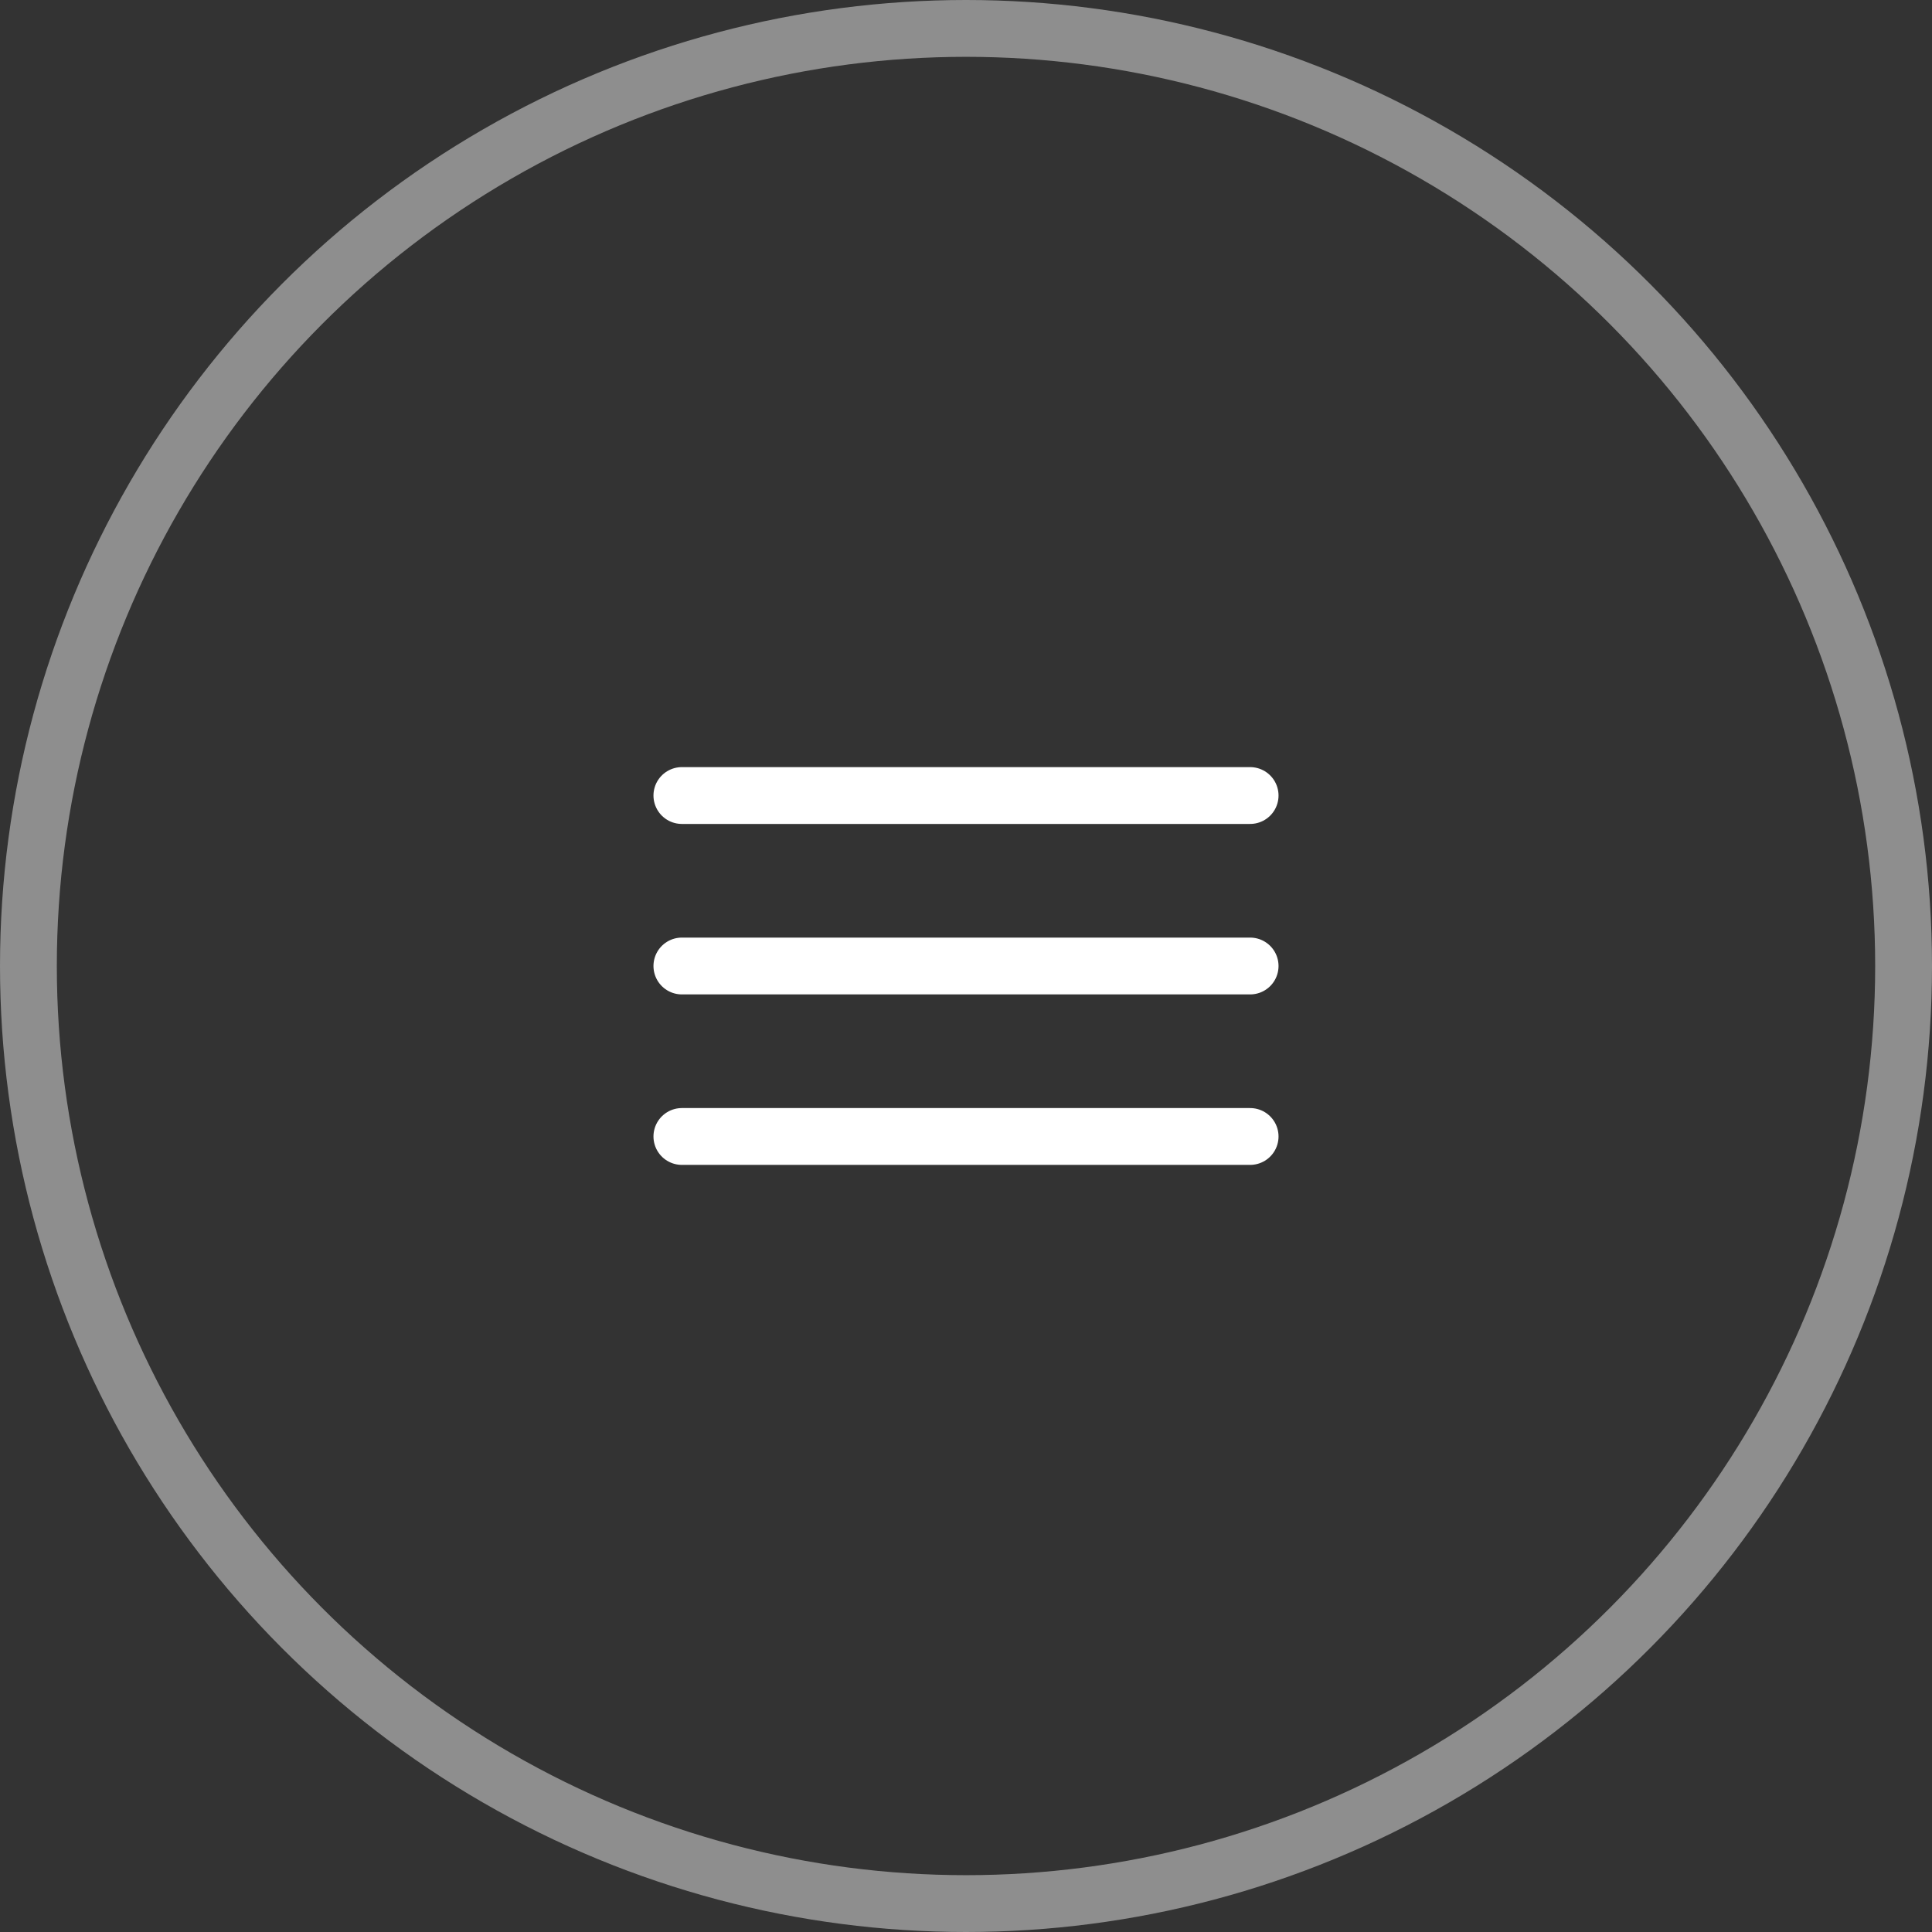
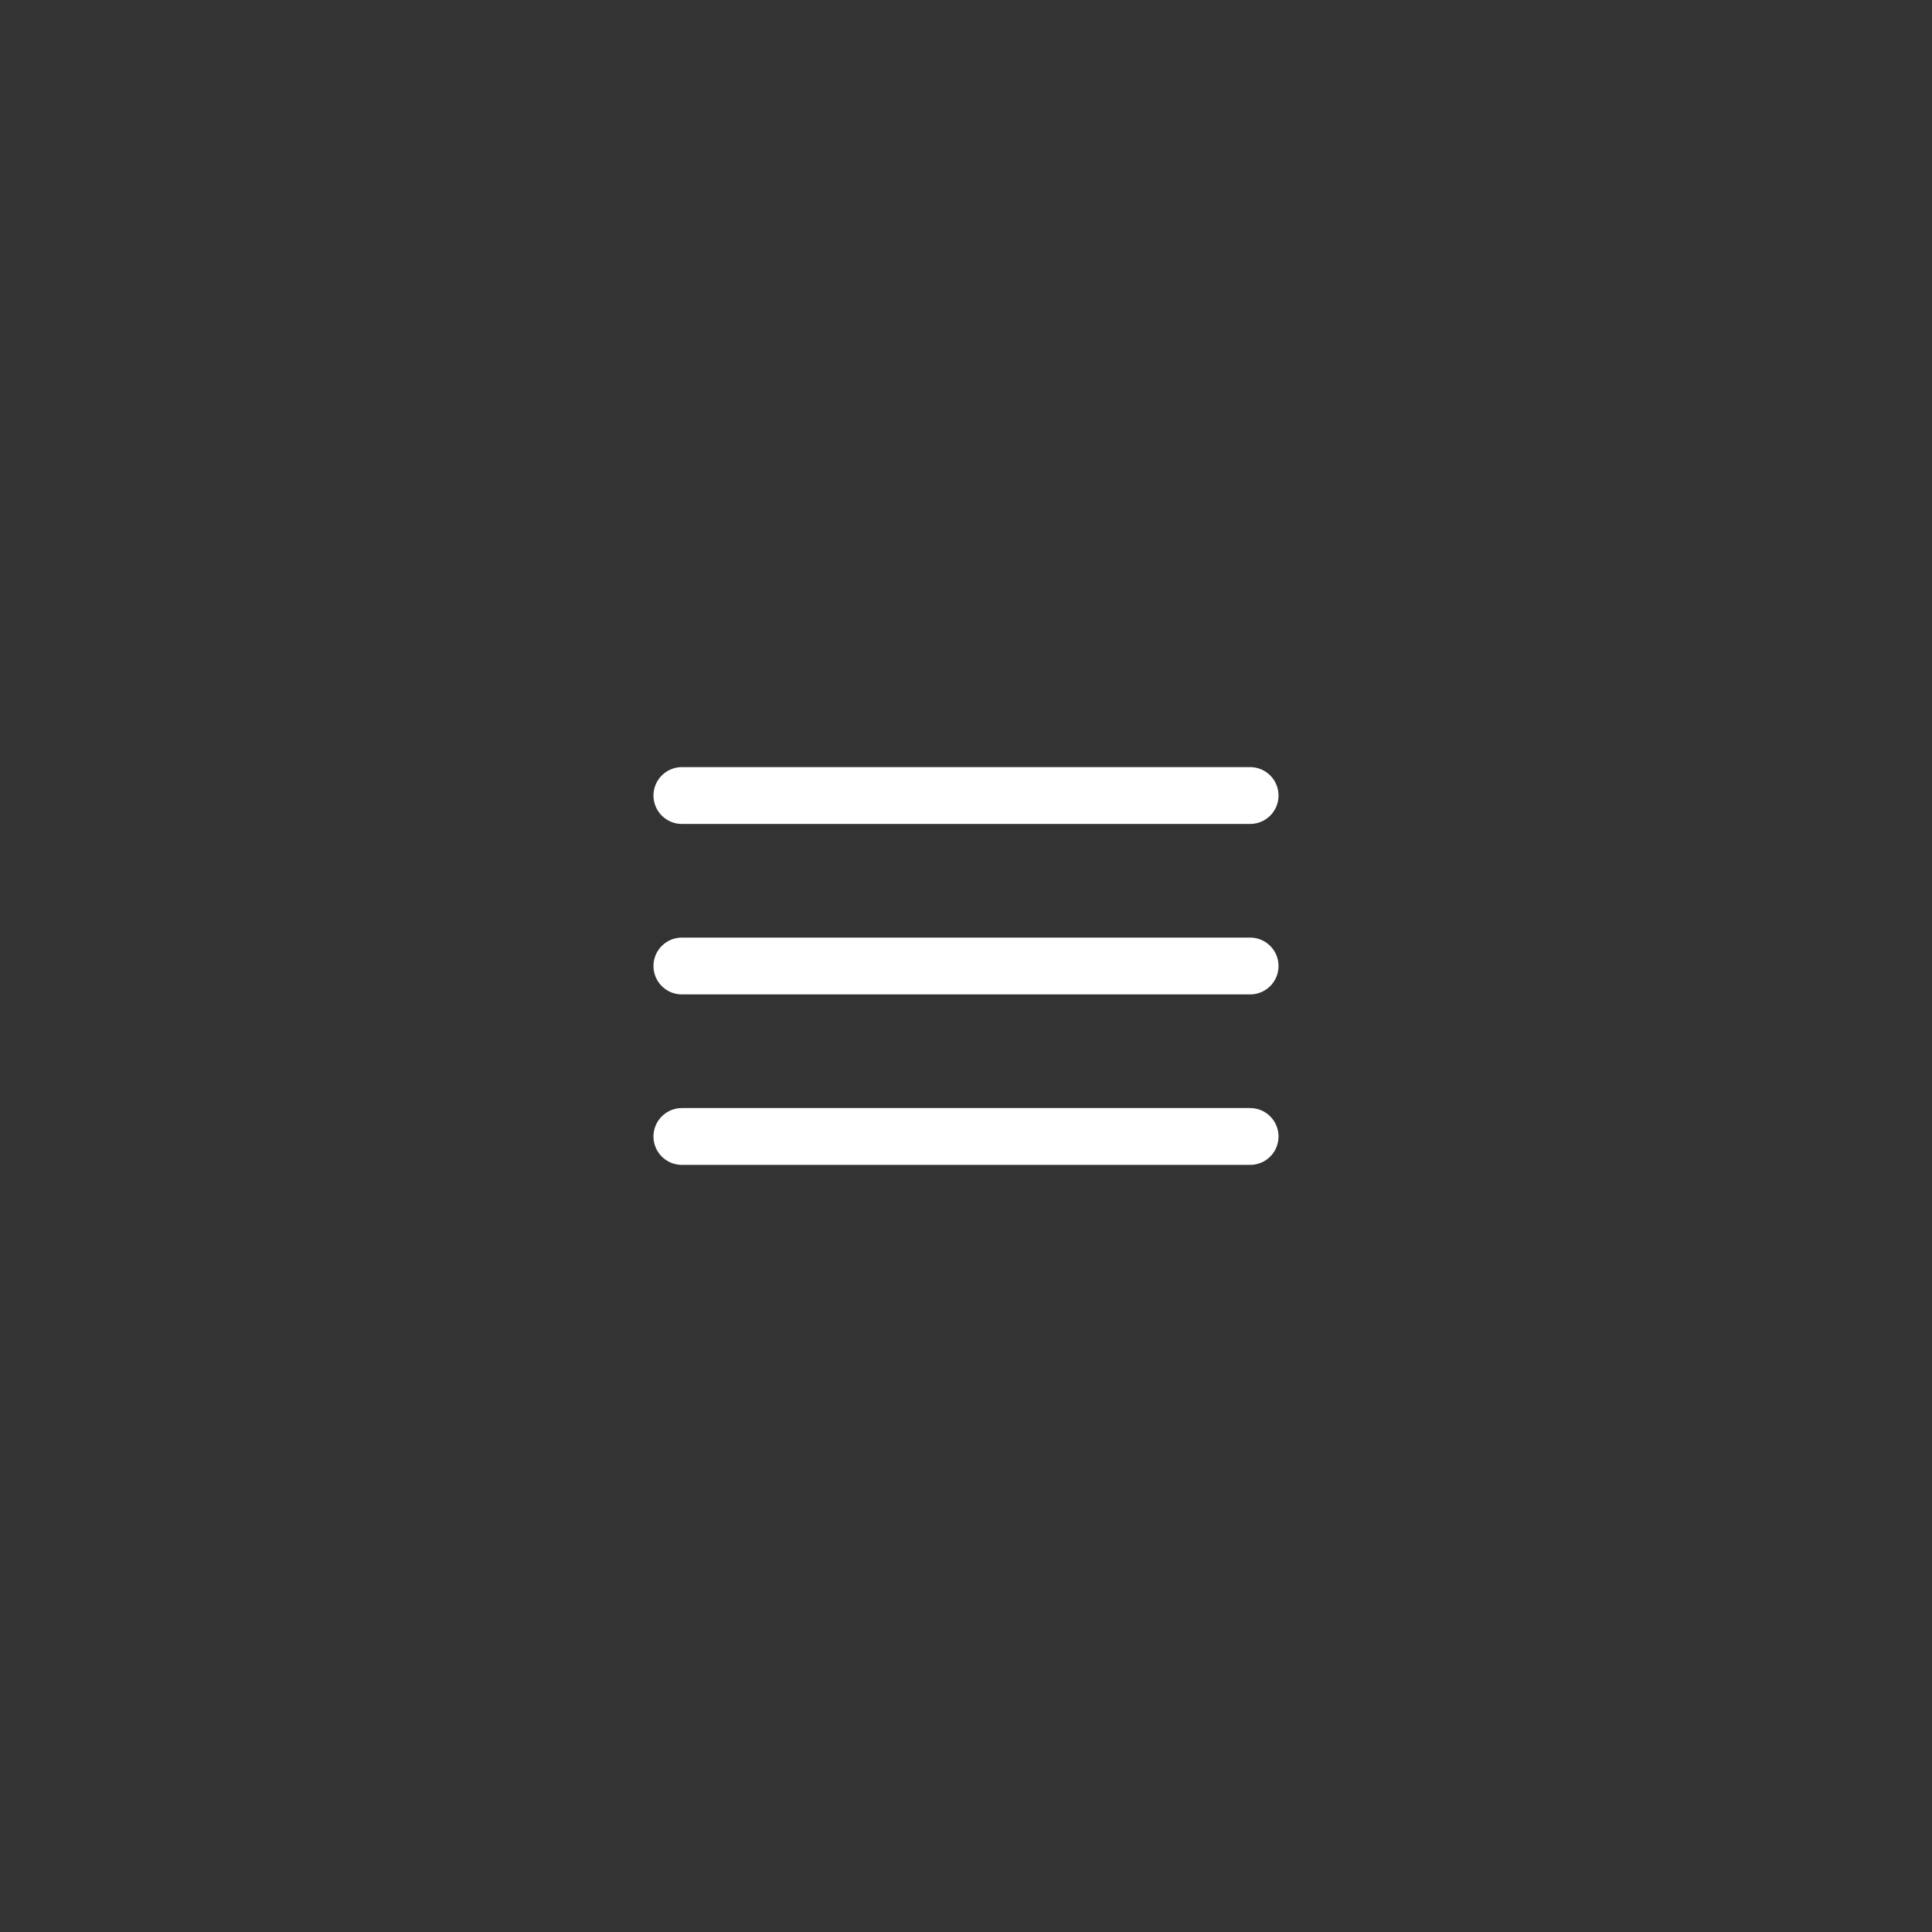
<svg xmlns="http://www.w3.org/2000/svg" width="34" height="34" viewBox="0 0 34 34" fill="none">
  <rect x="0" y="0" width="34" height="34" fill="#333333" stroke="none" />
-   <circle cx="17" cy="17" r="16.5" stroke="#8E8E8E" />
  <path d="M12 14H22M12 17H22M12 20H22" stroke="white" stroke-linecap="round" stroke-linejoin="round" />
</svg>